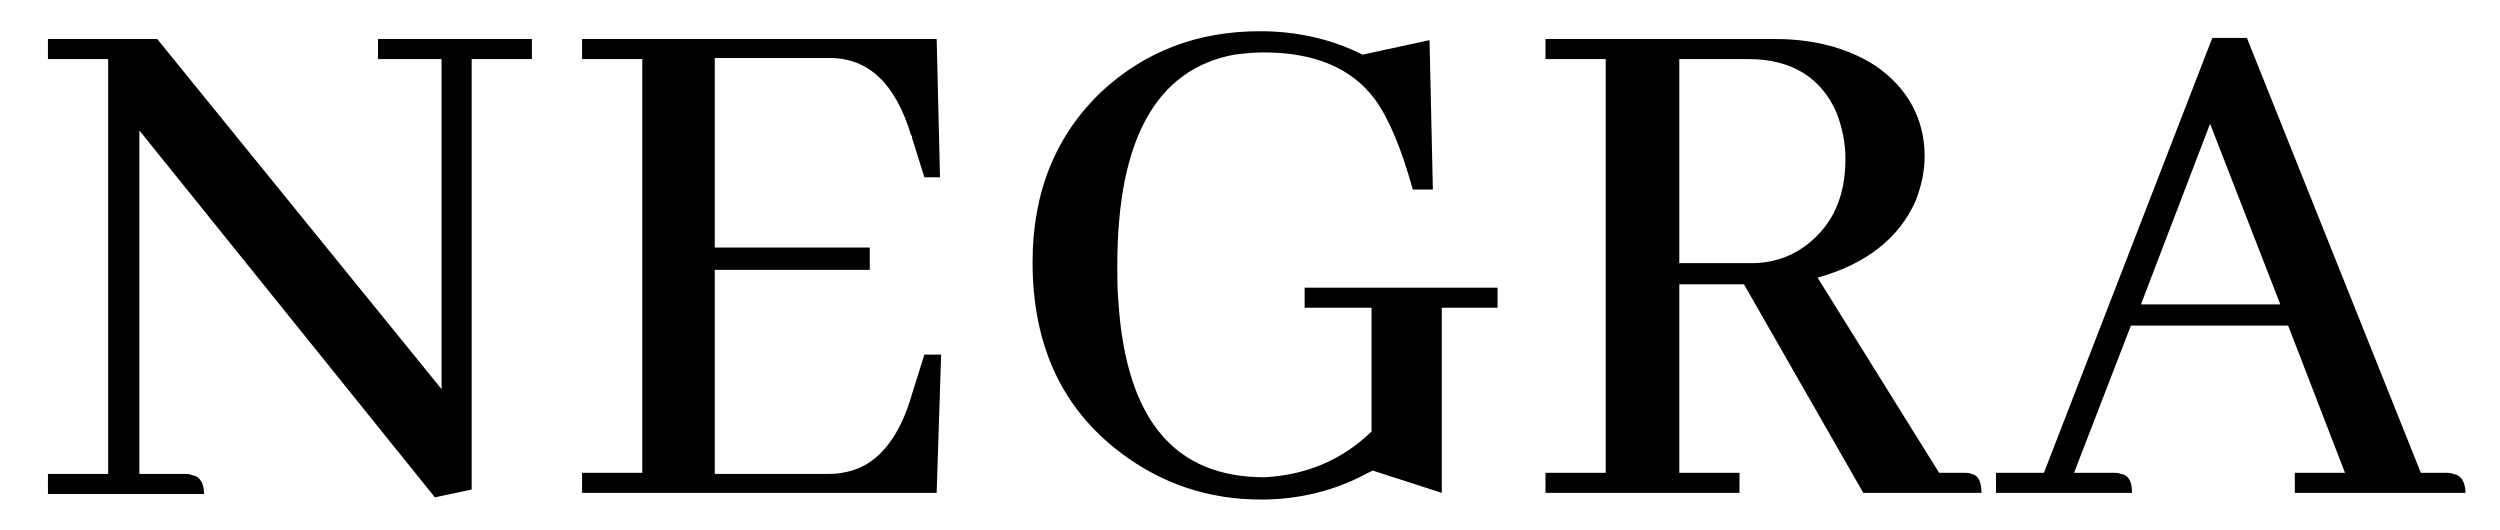
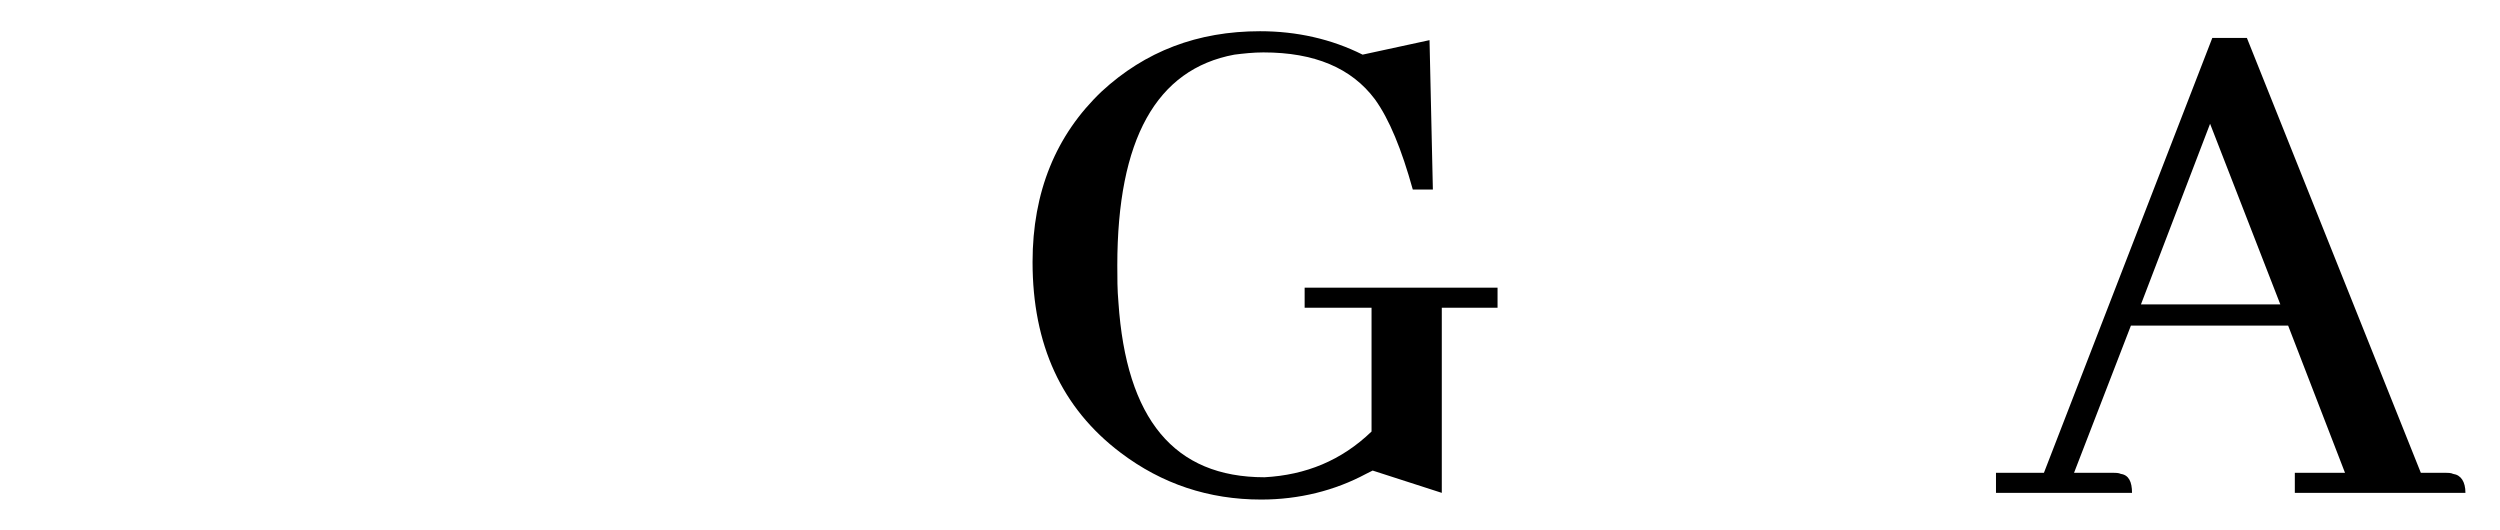
<svg xmlns="http://www.w3.org/2000/svg" id="Ebene_1" viewBox="0 0 224.2 47.5" style="white-space: preserve-spaces;">
  <g transform="translate(112.7,23.8) translate(-112.7,-23.8)">
-     <path d="M33.9,3.5L47.7,3.5L47.7,5.3L42.3,5.3L42.3,43.9L39,44.6L12.5,11.7L12.5,42.5L16.5,42.5C16.7,42.5,17,42.5,17.2,42.6C17.9,42.7,18.3,43.3,18.3,44.3L4.3,44.3L4.3,42.5L9.7,42.5L9.7,5.3L4.3,5.3L4.3,3.5L14.1,3.5L39.6,34.9L39.6,5.3L33.9,5.3L33.9,3.5Z" transform="translate(26,24.05) translate(-26,-24.05)" />
-     <path d="M82.9,15.9L81.8,12.4C81.8,12.3,81.8,12.2,81.7,12.1C80.3,7.5,77.9,5.2,74.4,5.2L64.1,5.2L64.1,22.2L78,22.2L78,24.2L64.1,24.2L64.1,42.5L74.4,42.5C75.1,42.5,75.7,42.4,76.4,42.2C78.8,41.5,80.7,39.2,81.8,35.3L82.9,31.8L84.4,31.8L84,44.2L52.2,44.2L52.2,42.4L57.6,42.4L57.6,5.3L52.2,5.3L52.2,3.5L84,3.5L84.3,15.9L82.9,15.9Z" transform="translate(68.3,23.85) translate(-68.3,-23.85)" />
    <path d="M134.3,25.8L134.3,27.6L129.3,27.6L129.3,44.2L123.1,42.2C122.9,42.3,122.7,42.4,122.5,42.5C119.7,44,116.5,44.8,113.1,44.8C108.4,44.8,104.2,43.4,100.5,40.6C95.2,36.6,92.6,30.9,92.6,23.5C92.6,17.2,94.7,12.1,98.8,8.2C102.7,4.6,107.4,2.8,113,2.8C116.3,2.8,119.4,3.5,122.2,4.9L128.2,3.6L128.5,17L126.7,17C125.7,13.4,124.6,10.7,123.3,8.9C121.2,6.1,117.9,4.7,113.3,4.7C112.4,4.7,111.5,4.8,110.7,4.9C103.7,6.2,100.2,12.5,100.2,23.8C100.2,24.9,100.2,26,100.3,27.1C101,37.6,105.3,42.8,113.4,42.8C117.1,42.6,120.3,41.3,123,38.7L123,27.6L117,27.6L117,25.8L134.3,25.8Z" transform="translate(113.45,23.8) translate(-113.45,-23.8)" />
-     <path d="M138.6,44.2L138.6,42.4L144,42.4L144,5.3L138.6,5.3L138.6,3.5L159.2,3.5C162.7,3.5,165.7,4.3,168.2,5.9C171.1,7.9,172.6,10.7,172.6,14C172.6,15.4,172.3,16.7,171.8,18C170.3,21.4,167.3,23.7,163,24.9L173.9,42.4L176.1,42.4C176.4,42.4,176.6,42.4,176.8,42.5C177.4,42.6,177.7,43.2,177.7,44.2L167.1,44.2L156.4,25.5L150.6,25.5L150.6,42.4L156,42.4L156,44.2L138.6,44.2ZM150.6,5.3L150.6,23.6L157.1,23.6C159,23.6,160.7,23,162.1,21.9C164.4,20.1,165.5,17.6,165.5,14.2C165.5,12.8,165.2,11.4,164.7,10.1C163.3,6.9,160.6,5.3,156.8,5.3L150.6,5.3Z" transform="translate(158.15,23.85) translate(-158.15,-23.85)" />
    <path d="M205.8,44.2L205.8,42.4L210.3,42.4L205.2,29.2L191.1,29.2L186,42.4L189.5,42.4C189.7,42.4,190,42.4,190.2,42.5C190.9,42.6,191.2,43.2,191.2,44.2L179,44.2L179,42.4L183.3,42.4L198.4,3.4L201.5,3.4L217.1,42.4L219.3,42.4C219.5,42.4,219.8,42.4,220,42.5C220.7,42.6,221.1,43.2,221.1,44.2L205.8,44.2ZM198.2,11.1L192,27.3L204.5,27.3L198.2,11.1Z" transform="translate(200.05,23.8) translate(-200.05,-23.8)" />
  </g>
</svg>